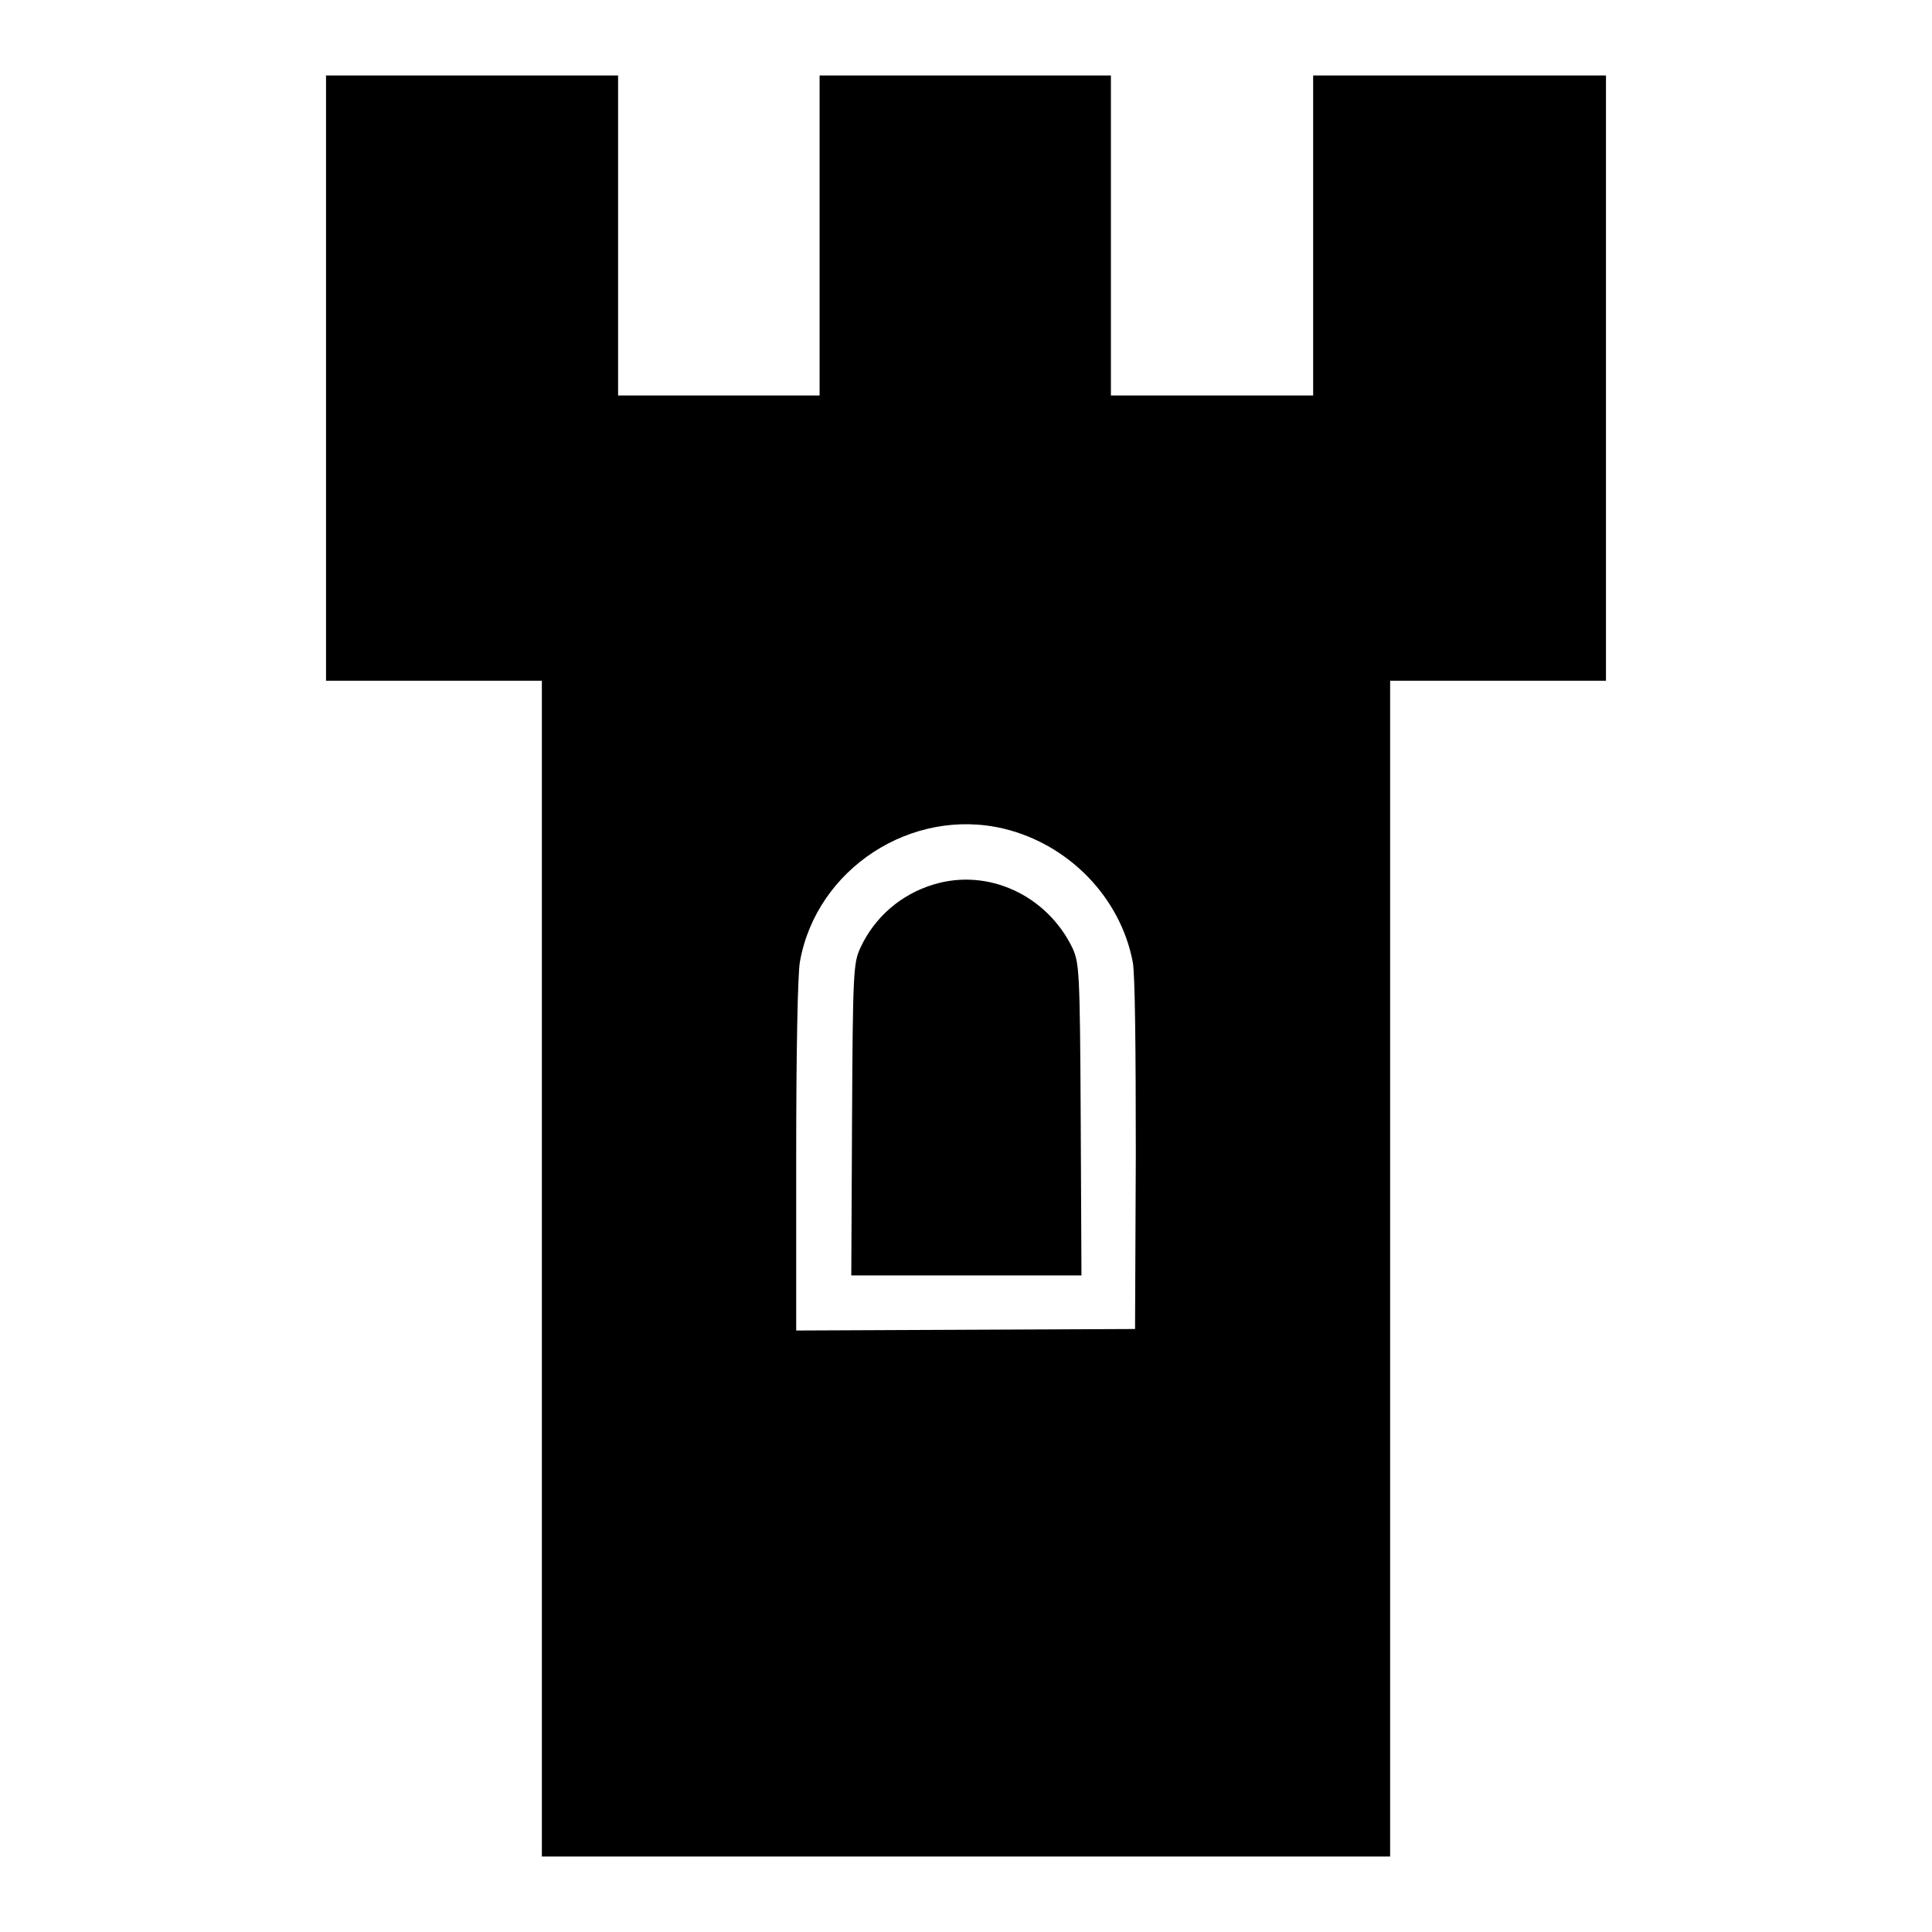
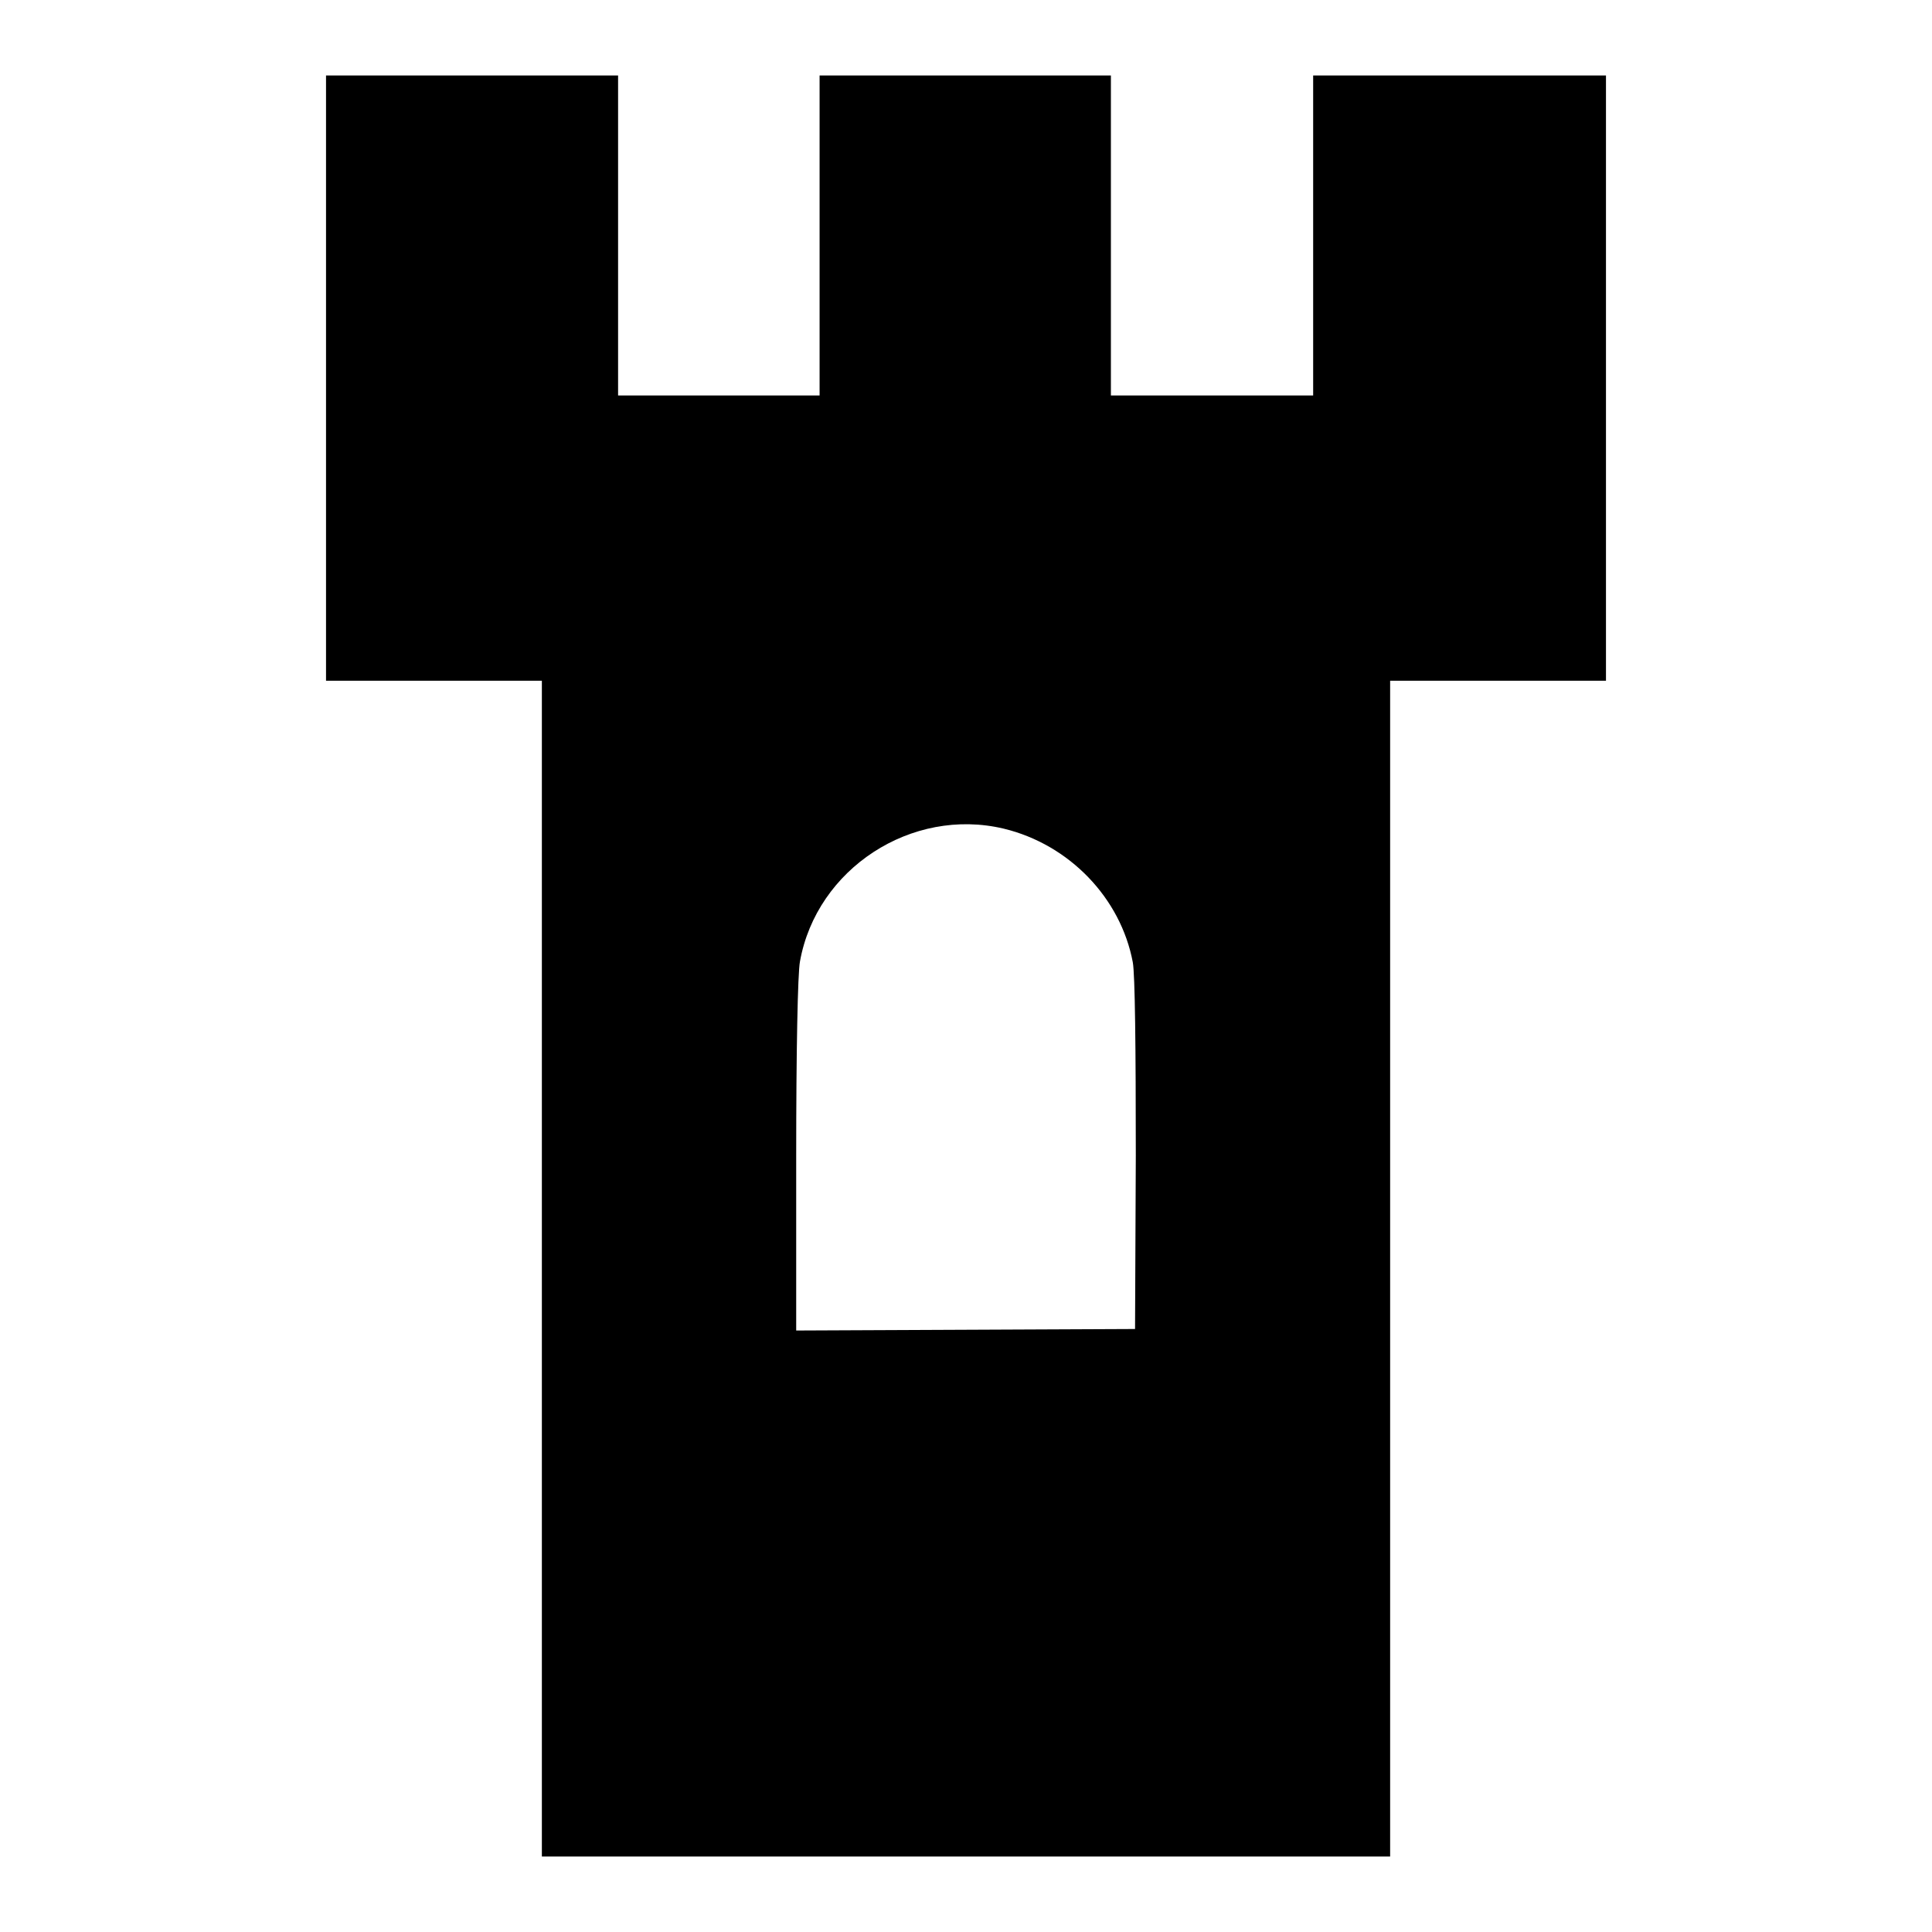
<svg xmlns="http://www.w3.org/2000/svg" version="1.1" x="0px" y="0px" viewBox="0 0 256 256" enable-background="new 0 0 256 256" xml:space="preserve">
  <g>
    <g>
      <g>
        <path fill="#000000" d="M43.2,50.1v40.1h14.3h14.3v77.9V246H128h56.2v-77.9V90.2h14.3h14.3V50.1V10h-19.4h-19.4v21.2v21.2h-13.4h-13.4V31.2V10H128h-19.4v21.2v21.2H95.3H81.9V31.2V10H62.5H43.2V50.1z M133,109.8c8.7,2.1,15.5,9.2,17.1,17.7c0.3,1.6,0.4,11.4,0.4,25.6l-0.1,23l-22.4,0.1l-22.5,0.1v-23.2c0-13.7,0.2-24.2,0.5-25.7C108.2,115.1,120.8,106.9,133,109.8z" />
-         <path fill="#000000" d="M123.7,117.2c-4.3,1.3-7.8,4.3-9.7,8.4c-0.9,2-1,2.9-1.1,22.7l-0.1,20.7H128h15.3l-0.1-20.7c-0.1-19.8-0.2-20.7-1.1-22.7C138.7,118.6,130.9,115,123.7,117.2z" />
      </g>
    </g>
  </g>
</svg>